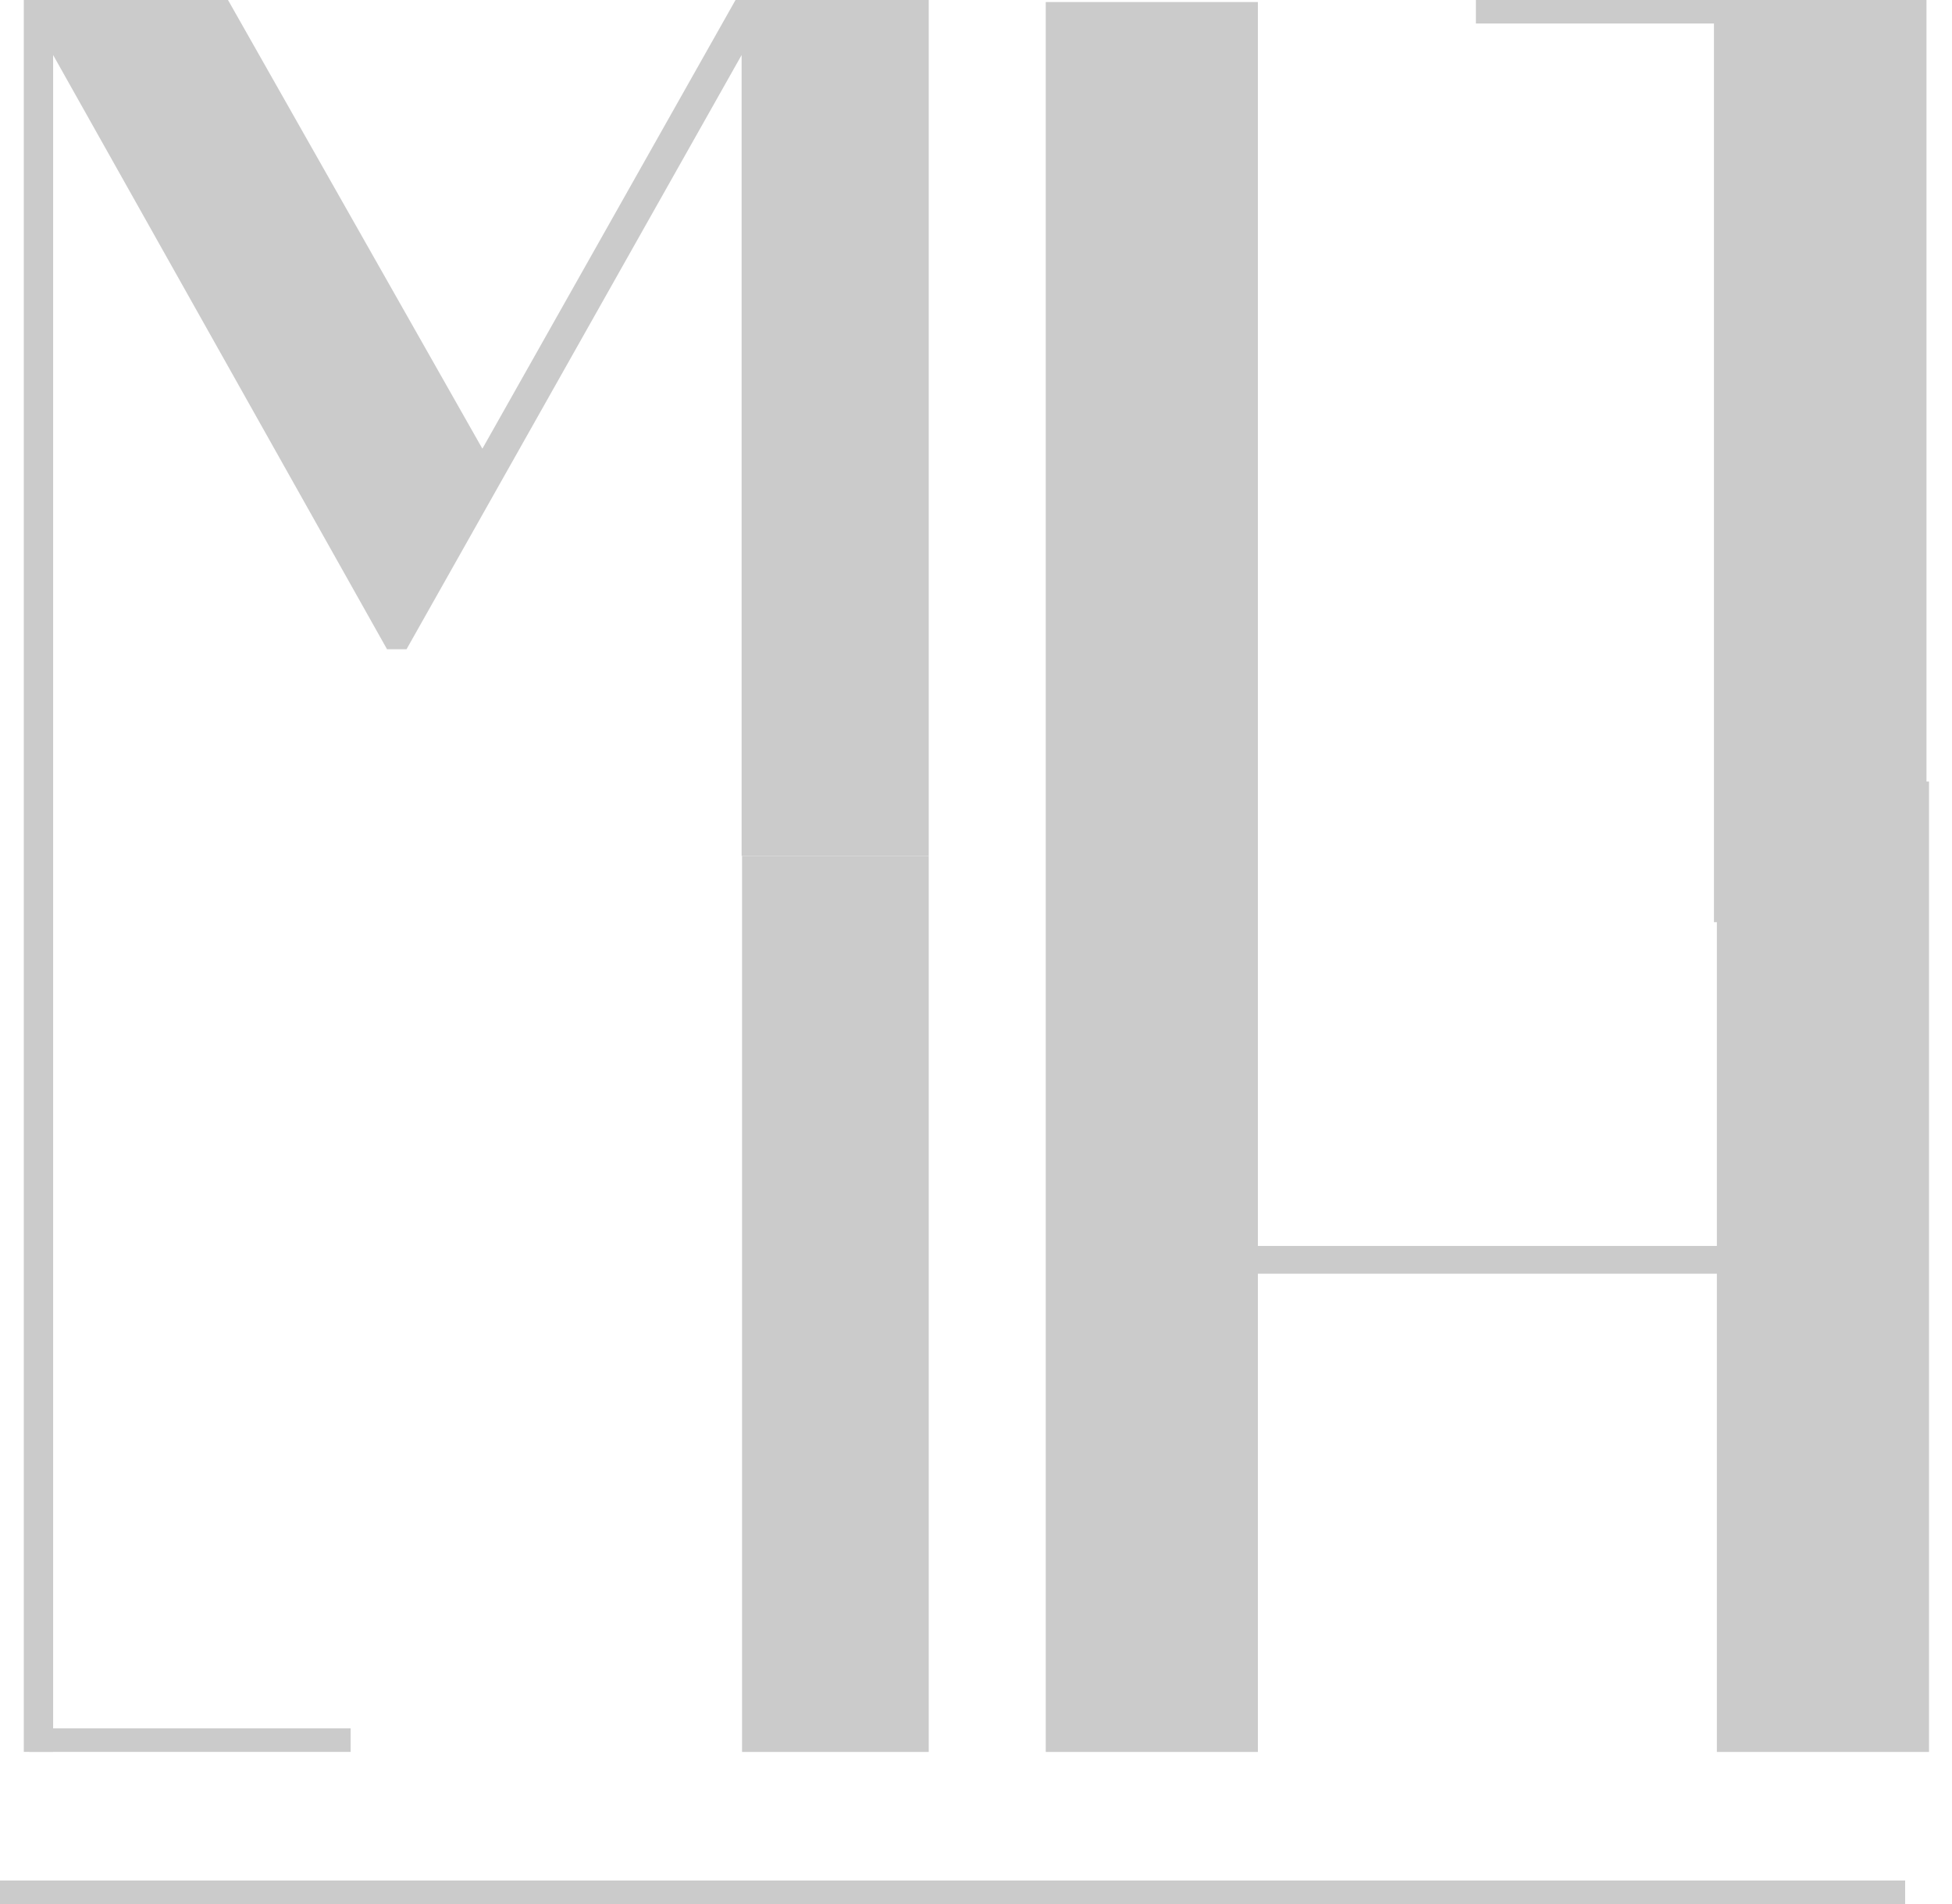
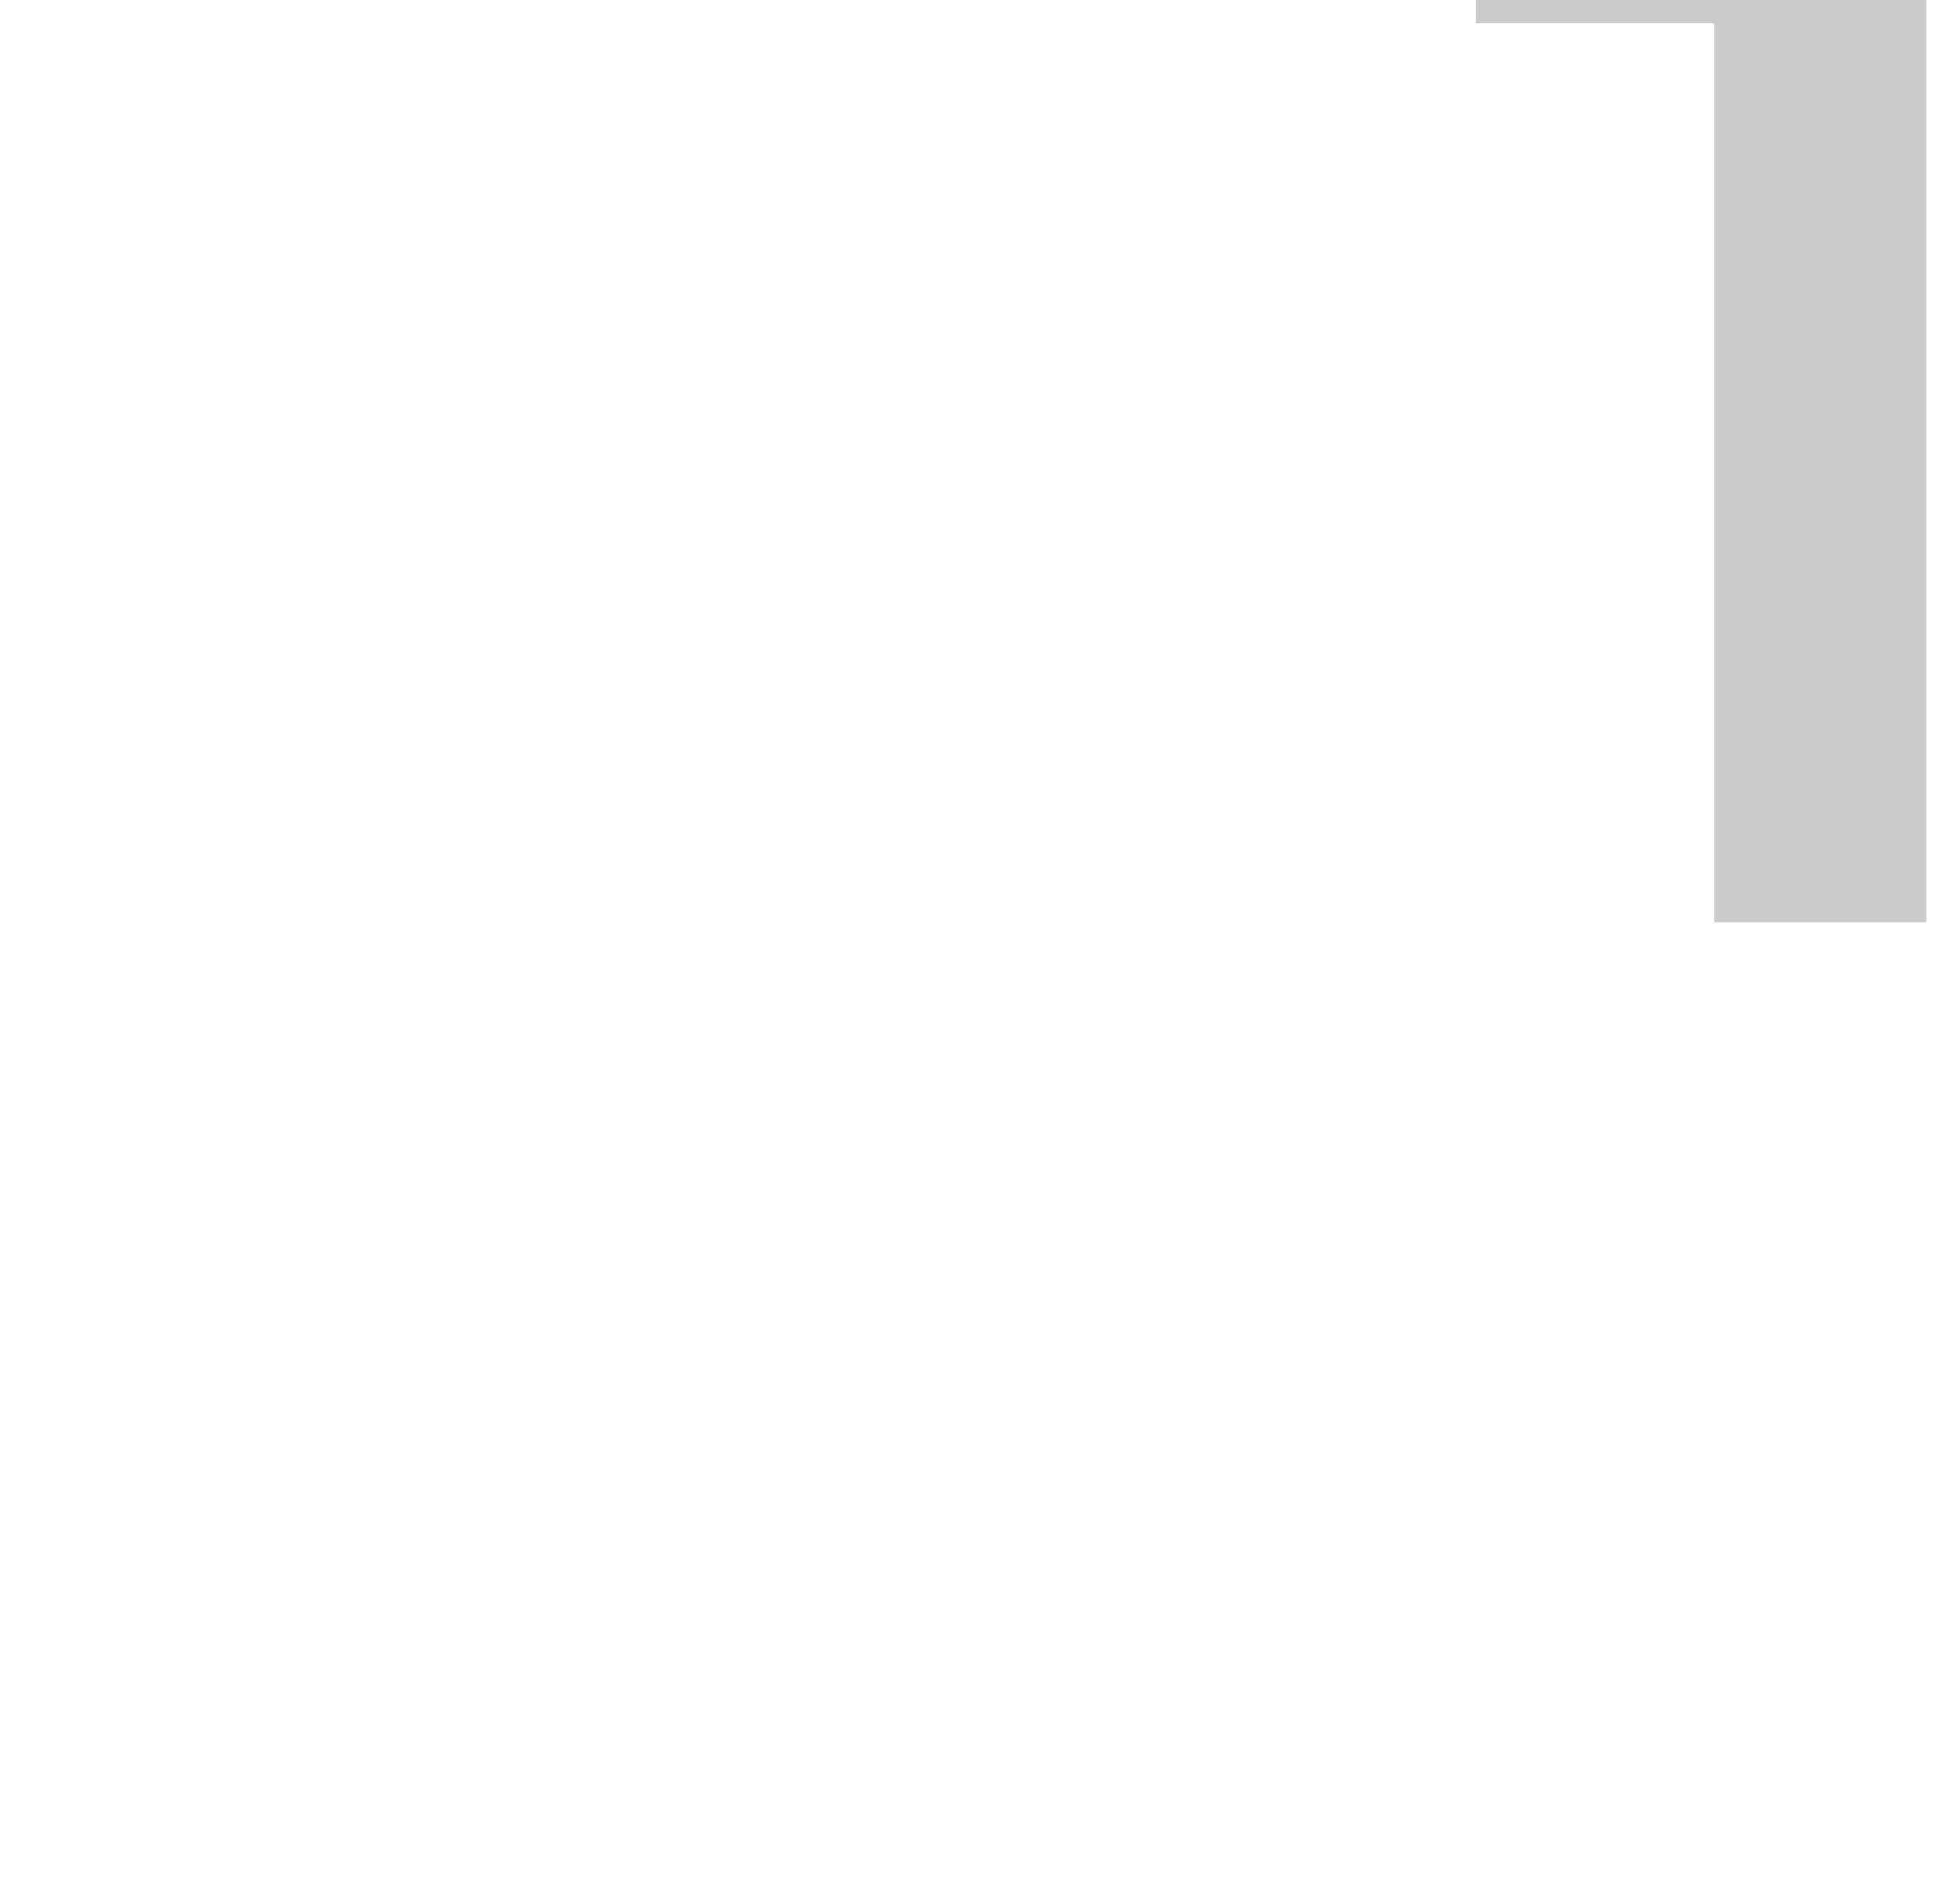
<svg xmlns="http://www.w3.org/2000/svg" width="41" height="40" viewBox="0 0 41 40" fill="none">
-   <rect x="7.365" y="36.31" width="0.494" height="6.753" transform="rotate(90 7.365 36.31)" fill="#CBCBCB" />
-   <rect x="40.016" y="39.506" width="0.494" height="40.016" transform="rotate(90 40.016 39.506)" fill="#CBCBCB" />
-   <path d="M15.449 0H19.507V17.98H15.577V1.156L8.539 13.639H8.129L1.116 1.156V36.804H0.5V0H4.789L10.132 9.426L15.449 0Z" fill="#CBCBCB" />
-   <path d="M36.061 16.419H40.517V36.805H36.061V26.758H26.421V36.805H21.965V0.043H26.421V26.175H36.061V16.419Z" fill="#CBCBCB" />
-   <rect x="15.586" y="17.98" width="3.921" height="18.825" fill="#CBCBCB" />
  <rect x="36" width="4.464" height="19.373" fill="#CBCBCB" />
  <rect x="36.402" width="0.494" height="5.402" transform="rotate(90 36.402 0)" fill="#CBCBCB" />
</svg>